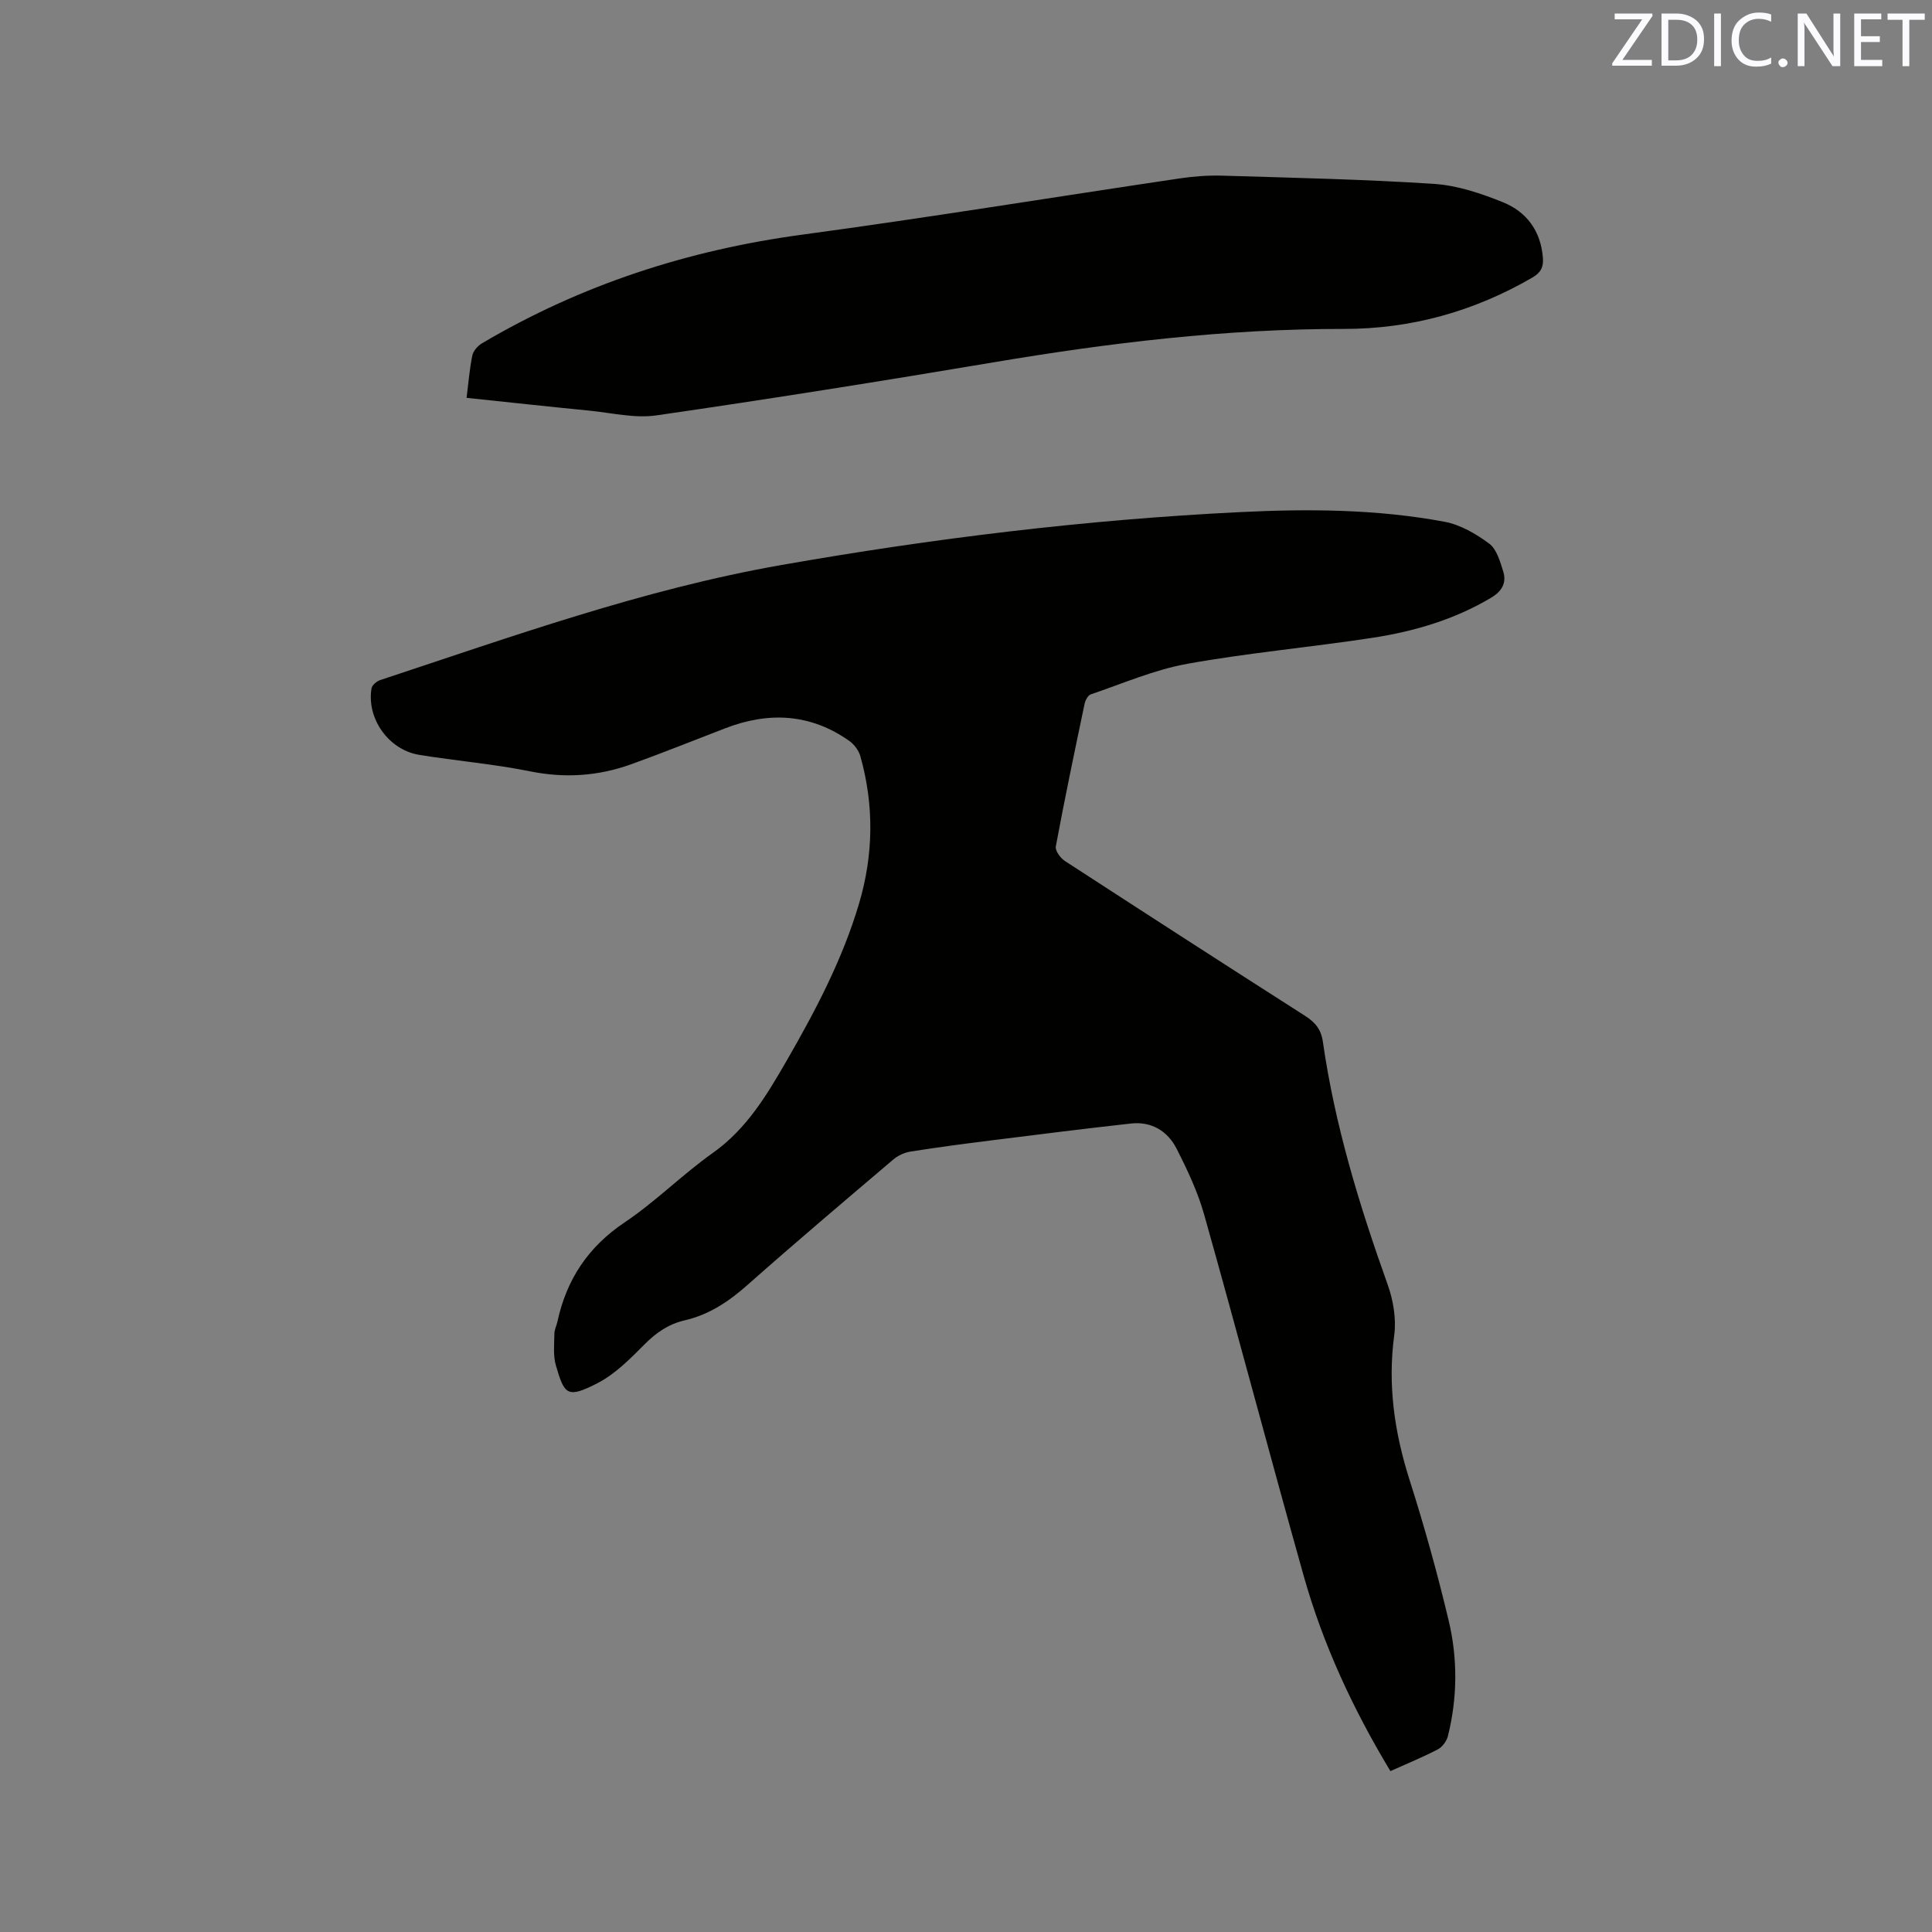
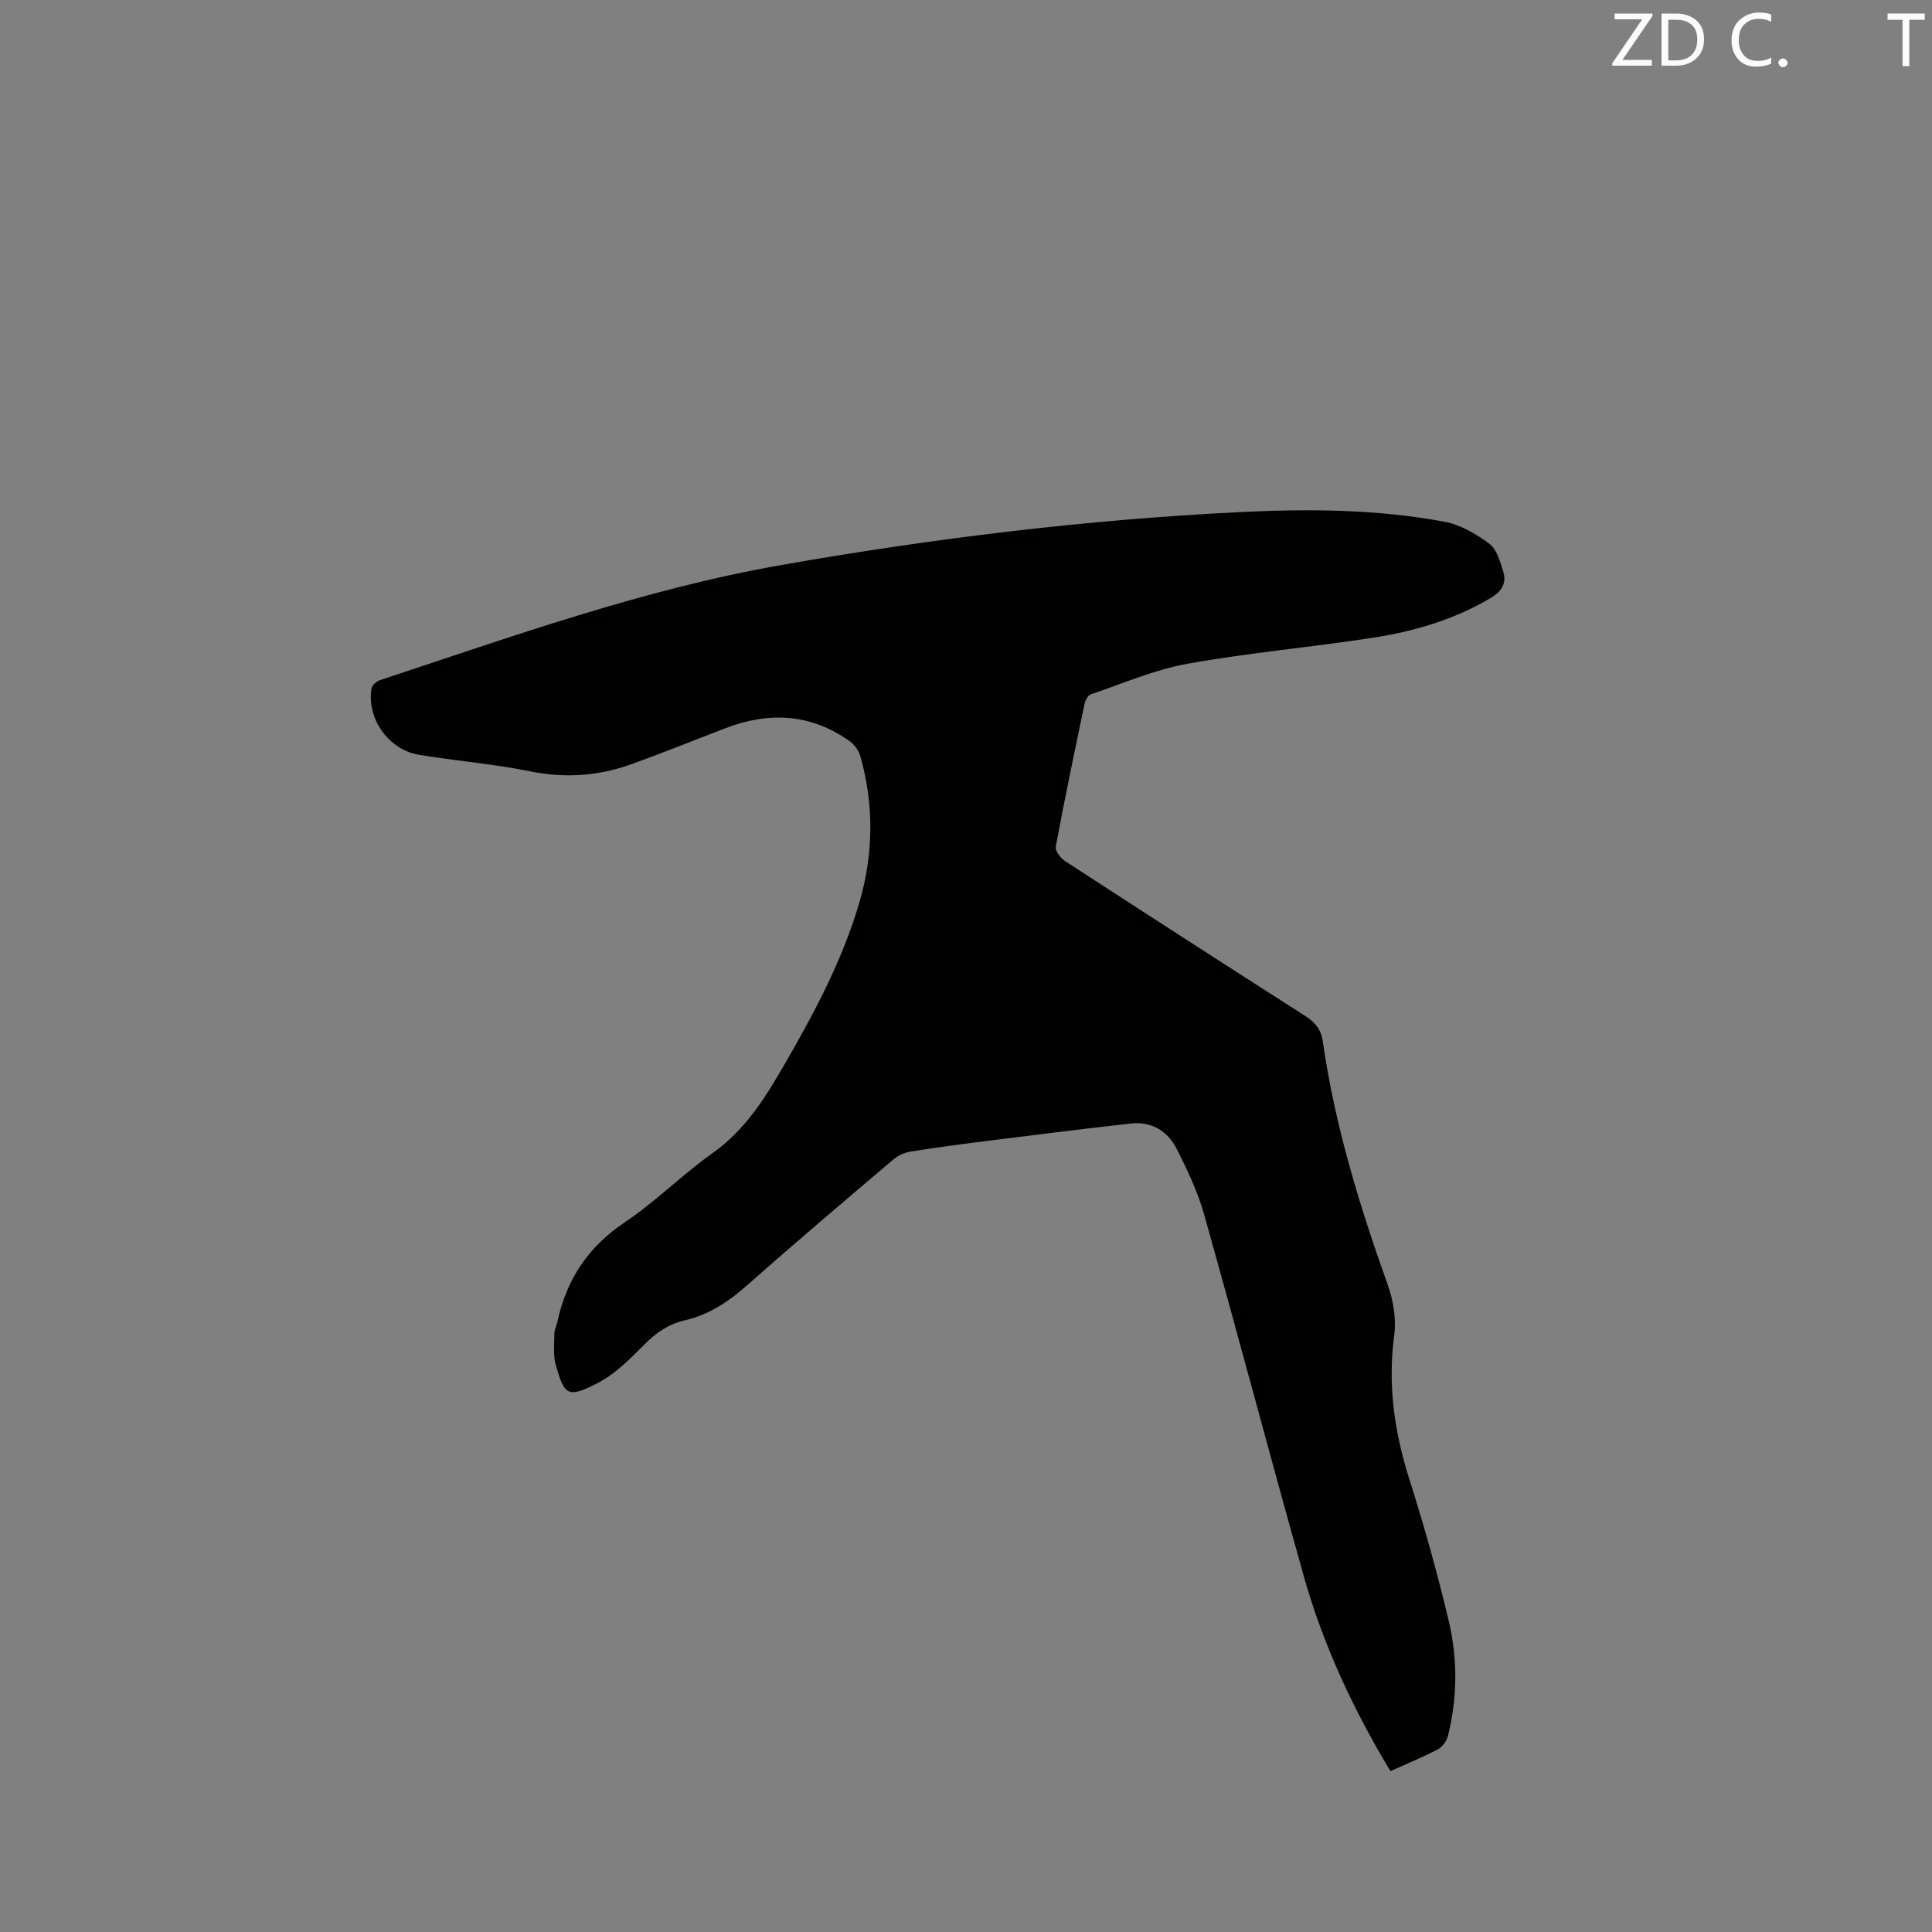
<svg xmlns="http://www.w3.org/2000/svg" enable-background="new 0 0 400 400" viewBox="0 0 400 400">
  <rect x="0" y="0" width="400" height="400" fill="#808080" stroke="none" />
  <path d="m287.87 366.69c-7.79-12.92-13.97-26.26-17.97-40.48-6.99-24.86-13.58-49.84-20.58-74.7-1.33-4.73-3.48-9.29-5.72-13.69-1.85-3.64-5.19-5.68-9.43-5.21-9.67 1.07-19.32 2.29-28.97 3.5-5.57.7-11.14 1.43-16.68 2.31-1.26.2-2.61.82-3.58 1.65-10.1 8.58-20.22 17.14-30.14 25.93-3.89 3.45-7.98 6.2-13.07 7.37-3.29.76-5.87 2.53-8.27 4.95-2.97 2.98-6.07 6.15-9.74 8.04-6.29 3.23-6.85 2.44-8.63-3.66-.6-2.05-.33-4.38-.31-6.57 0-.82.44-1.63.62-2.46 1.88-8.75 6.35-15.51 13.94-20.6 6.4-4.29 11.92-9.89 18.23-14.36 7.03-4.98 11.2-12 15.33-19.16 5.98-10.38 11.56-20.98 14.97-32.52 2.98-10.08 3.12-20.28.27-30.43-.33-1.19-1.26-2.46-2.27-3.18-8.03-5.68-16.67-6.12-25.68-2.65-6.52 2.5-12.99 5.12-19.56 7.48-6.8 2.44-13.71 2.9-20.92 1.44-7.56-1.53-15.3-2.16-22.93-3.41-6.33-1.04-10.9-7.5-9.86-13.76.11-.67 1.07-1.48 1.8-1.72 27.34-9.02 54.46-18.79 82.95-23.8 31.45-5.53 63.09-9.4 94.98-10.97 14.17-.7 28.42-.63 42.45 2 3.27.61 6.5 2.5 9.22 4.52 1.55 1.15 2.26 3.69 2.9 5.74.74 2.37-.25 4.13-2.53 5.48-7.6 4.52-15.92 6.96-24.53 8.28-12.77 1.96-25.68 3.1-38.38 5.39-6.81 1.23-13.33 4.08-19.94 6.32-.59.2-1.12 1.2-1.28 1.92-2.07 9.85-4.13 19.69-5.97 29.58-.16.87.96 2.4 1.89 3 16.52 10.74 33.08 21.43 49.69 32.04 2.12 1.35 3.35 2.8 3.72 5.4 2.47 17.27 7.54 33.84 13.4 50.23 1.17 3.27 1.82 7.1 1.37 10.5-1.39 10.33.05 20.15 3.18 29.99 3.05 9.57 5.75 19.28 8.08 29.05 1.89 7.9 1.84 15.99-.14 23.95-.26 1.05-1.16 2.28-2.1 2.77-3.09 1.61-6.33 2.93-9.81 4.5z" fill="#010100" />
-   <path d="m96.6 82.37c.4-3.16.62-6 1.19-8.77.2-.95 1.12-2 2-2.52 20.51-12.12 42.63-19.3 66.25-22.49 26.11-3.53 52.13-7.78 78.19-11.65 2.92-.43 5.91-.66 8.86-.57 14.6.44 29.22.75 43.8 1.7 4.84.32 9.75 1.97 14.3 3.81 4.89 1.98 7.83 5.96 8.25 11.51.15 1.92-.45 3.07-2.17 4.07-12.09 7.02-25.14 10.66-39.07 10.64-24.45-.03-48.58 2.88-72.64 6.94-23.17 3.9-46.39 7.59-69.64 10.96-4.49.65-9.26-.52-13.89-.98-8.33-.82-16.64-1.73-25.43-2.65z" fill="#010100" />
  <g fill="#fbfafc">
    <path d="m342.2 3.2-6.3 9.2h6.1v1.2h-8.2v-.5l6.2-9.1h-5.7v-1.2h7.8v.4z" />
    <path d="m344 13.7v-10.9h3.1c1.6 0 3 .5 4.1 1.4 1.1 1 1.6 2.2 1.6 3.9s-.5 3-1.6 4-2.5 1.5-4.2 1.5h-3zm1.4-9.6v8.4h1.6c1.4 0 2.5-.4 3.2-1.1.8-.8 1.2-1.8 1.2-3.2s-.4-2.4-1.2-3.1-1.8-1-3.1-1z" />
-     <path d="m356.3 2.8v10.9h-1.4v-10.9z" />
    <path d="m366.6 13.2c-.8.4-1.8.6-3 .6-1.6 0-2.8-.5-3.7-1.5s-1.4-2.3-1.4-3.9c0-1.7.5-3.2 1.6-4.2s2.4-1.6 4-1.6c1 0 1.9.1 2.6.4v1.5c-.8-.4-1.6-.6-2.6-.6-1.2 0-2.2.4-3 1.2s-1.1 1.9-1.1 3.3c0 1.3.4 2.3 1.1 3.1s1.6 1.1 2.8 1.1c1.1 0 2-.2 2.8-.7v1.3z" />
    <path d="m368.2 13c0-.3.1-.5.3-.6.2-.2.4-.3.6-.3.3 0 .5.1.7.3s.3.4.3.6-.1.5-.3.6c-.2.2-.4.3-.7.3s-.5-.1-.6-.3c-.2-.2-.3-.4-.3-.6z" />
-     <path d="m381.1 13.7h-1.7l-5.5-8.4c-.2-.2-.3-.5-.4-.7 0 .2.1.8.1 1.5v7.6h-1.4v-10.9h1.8l5.3 8.3c.3.4.4.6.4.8 0-.3-.1-.8-.1-1.6v-7.5h1.4v10.9z" />
-     <path d="m389.7 13.7h-5.8v-10.9h5.6v1.2h-4.2v3.5h3.9v1.2h-3.9v3.7h4.4z" />
    <path d="m398.4 4.1h-3.1v9.6h-1.4v-9.6h-3.1v-1.3h7.7v1.3z" />
  </g>
</svg>